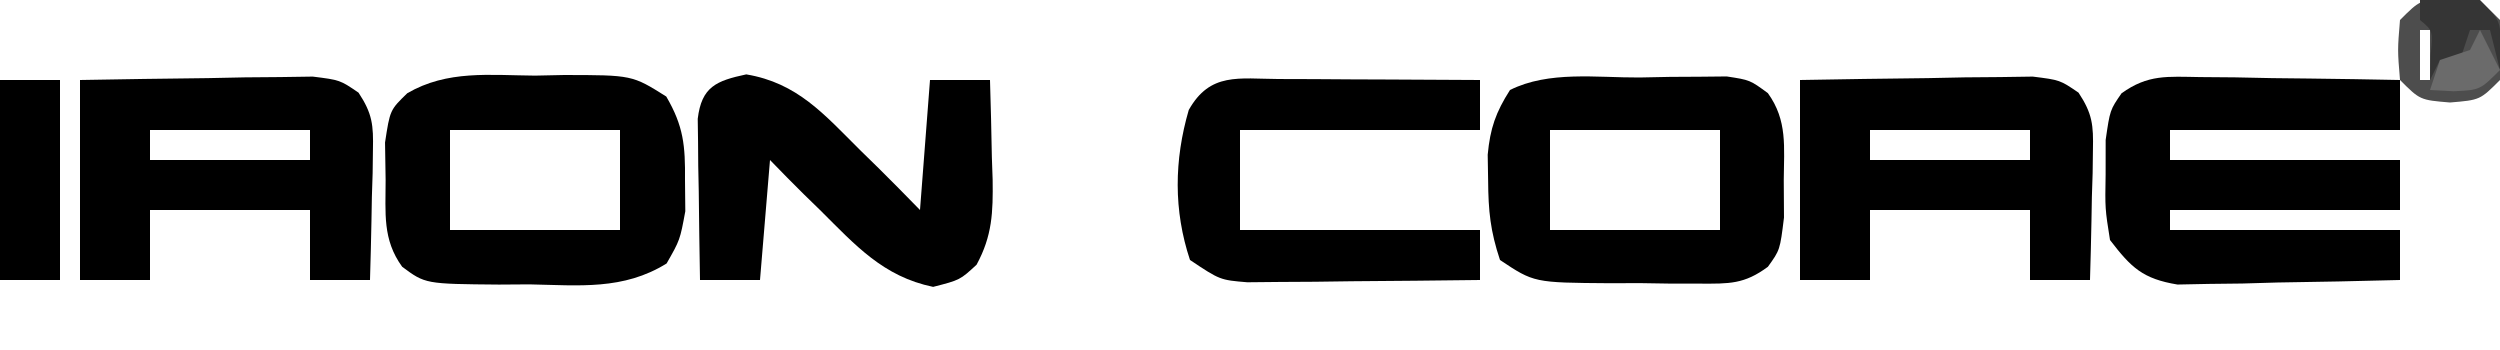
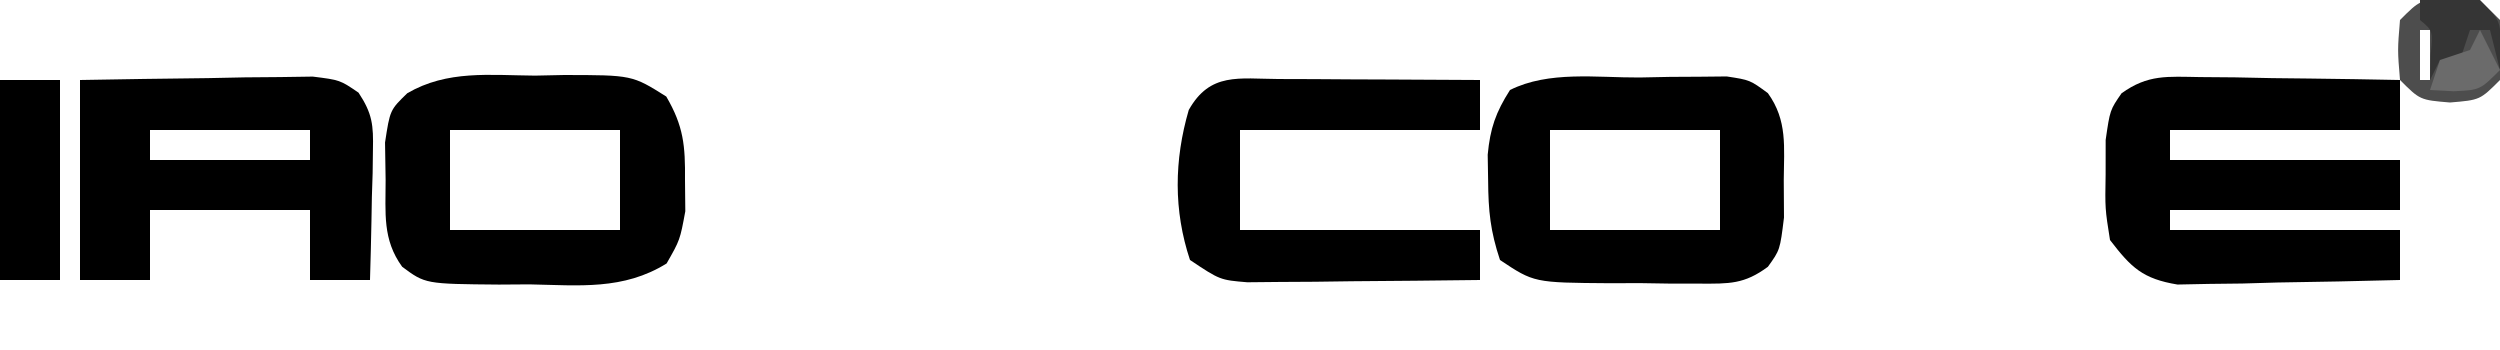
<svg xmlns="http://www.w3.org/2000/svg" version="1.1" width="250" height="35">
  <path d="M0 0 C1.163 0.01 2.327 0.019 3.525 0.029 C4.74 0.054 5.955 0.08 7.207 0.105 C8.434 0.119 9.66 0.133 10.924 0.146 C13.956 0.182 16.988 0.231 20.02 0.293 C20.02 1.943 20.02 3.593 20.02 5.293 C12.43 5.293 4.84 5.293 -2.98 5.293 C-2.98 6.283 -2.98 7.273 -2.98 8.293 C4.61 8.293 12.2 8.293 20.02 8.293 C20.02 9.943 20.02 11.593 20.02 13.293 C12.43 13.293 4.84 13.293 -2.98 13.293 C-2.98 13.953 -2.98 14.613 -2.98 15.293 C4.61 15.293 12.2 15.293 20.02 15.293 C20.02 16.943 20.02 18.593 20.02 20.293 C15.936 20.409 11.854 20.48 7.77 20.543 C6.611 20.576 5.452 20.61 4.258 20.645 C3.143 20.657 2.028 20.67 0.879 20.684 C-0.148 20.705 -1.174 20.725 -2.231 20.747 C-5.71 20.172 -6.86 19.059 -8.98 16.293 C-9.477 13.164 -9.477 13.164 -9.418 9.73 C-9.416 8.027 -9.416 8.027 -9.414 6.289 C-8.98 3.293 -8.98 3.293 -7.827 1.624 C-5.184 -0.281 -3.233 -0.047 0 0 Z " fill="#000000" transform="translate(219.98,7.707)" />
-   <path d="M0 0 C4.271 -0.081 8.541 -0.14 12.812 -0.188 C14.635 -0.225 14.635 -0.225 16.494 -0.264 C18.239 -0.278 18.239 -0.278 20.02 -0.293 C21.093 -0.309 22.167 -0.324 23.273 -0.341 C26 0 26 0 27.855 1.268 C29.243 3.368 29.349 4.509 29.293 7.012 C29.283 7.769 29.274 8.526 29.264 9.307 C29.239 10.092 29.213 10.878 29.188 11.688 C29.167 12.883 29.167 12.883 29.146 14.104 C29.111 16.069 29.057 18.035 29 20 C27.02 20 25.04 20 23 20 C23 17.69 23 15.38 23 13 C17.72 13 12.44 13 7 13 C7 15.31 7 17.62 7 20 C4.69 20 2.38 20 0 20 C0 13.4 0 6.8 0 0 Z M7 5 C7 5.99 7 6.98 7 8 C12.28 8 17.56 8 23 8 C23 7.01 23 6.02 23 5 C17.72 5 12.44 5 7 5 Z " fill="#000000" transform="translate(180,8)" />
  <path d="M0 0 C4.271 -0.081 8.541 -0.14 12.812 -0.188 C14.635 -0.225 14.635 -0.225 16.494 -0.264 C18.239 -0.278 18.239 -0.278 20.02 -0.293 C21.093 -0.309 22.167 -0.324 23.273 -0.341 C26 0 26 0 27.855 1.268 C29.243 3.368 29.349 4.509 29.293 7.012 C29.283 7.769 29.274 8.526 29.264 9.307 C29.239 10.092 29.213 10.878 29.188 11.688 C29.167 12.883 29.167 12.883 29.146 14.104 C29.111 16.069 29.057 18.035 29 20 C27.02 20 25.04 20 23 20 C23 17.69 23 15.38 23 13 C17.72 13 12.44 13 7 13 C7 15.31 7 17.62 7 20 C4.69 20 2.38 20 0 20 C0 13.4 0 6.8 0 0 Z M7 5 C7 5.99 7 6.98 7 8 C12.28 8 17.56 8 23 8 C23 7.01 23 6.02 23 5 C17.72 5 12.44 5 7 5 Z " fill="#000000" transform="translate(8,8)" />
  <path d="M0 0 C1.425 -0.03 1.425 -0.03 2.879 -0.061 C9.716 -0.056 9.716 -0.056 13.125 2.09 C14.859 5.05 15.034 7.016 15 10.438 C15.01 11.469 15.021 12.5 15.031 13.562 C14.5 16.438 14.5 16.438 13.16 18.785 C8.836 21.471 4.417 20.974 -0.562 20.875 C-2.072 20.886 -2.072 20.886 -3.611 20.896 C-10.968 20.833 -10.968 20.833 -13.283 19.114 C-15.268 16.38 -14.934 13.748 -14.938 10.438 C-14.967 8.581 -14.967 8.581 -14.996 6.688 C-14.5 3.438 -14.5 3.438 -12.772 1.761 C-8.763 -0.575 -4.532 -0.034 0 0 Z M-8.5 5.438 C-8.5 8.738 -8.5 12.037 -8.5 15.438 C-2.89 15.438 2.72 15.438 8.5 15.438 C8.5 12.137 8.5 8.838 8.5 5.438 C2.89 5.438 -2.72 5.438 -8.5 5.438 Z " fill="#000000" transform="translate(53.5,7.562)" />
  <path d="M0 0 C1.015 -0.021 2.03 -0.041 3.076 -0.062 C4.537 -0.07 4.537 -0.07 6.027 -0.078 C6.921 -0.087 7.814 -0.097 8.734 -0.106 C11.062 0.25 11.062 0.25 12.852 1.567 C14.824 4.309 14.458 6.941 14.438 10.25 C14.445 11.488 14.453 12.725 14.461 14 C14.062 17.25 14.062 17.25 12.85 18.93 C10.48 20.68 8.991 20.623 6.062 20.613 C5.093 20.613 4.124 20.612 3.125 20.611 C1.609 20.587 1.609 20.587 0.062 20.562 C-0.948 20.566 -1.959 20.569 -3 20.572 C-10.537 20.517 -10.537 20.517 -13.938 18.25 C-14.908 15.339 -15.102 13.348 -15.125 10.312 C-15.139 9.458 -15.153 8.603 -15.168 7.723 C-14.921 5.074 -14.362 3.484 -12.938 1.25 C-9.059 -0.689 -4.266 0.022 0 0 Z M-8.938 5.25 C-8.938 8.55 -8.938 11.85 -8.938 15.25 C-3.328 15.25 2.283 15.25 8.062 15.25 C8.062 11.95 8.062 8.65 8.062 5.25 C2.453 5.25 -3.158 5.25 -8.938 5.25 Z " fill="#000000" transform="translate(163.938,7.75)" />
-   <path d="M0 0 C5.114 0.852 7.783 3.991 11.375 7.562 C11.983 8.157 12.592 8.751 13.219 9.363 C14.62 10.748 16 12.153 17.375 13.562 C17.705 9.273 18.035 4.982 18.375 0.562 C20.355 0.562 22.335 0.562 24.375 0.562 C24.456 3.146 24.516 5.728 24.562 8.312 C24.588 9.042 24.613 9.772 24.639 10.523 C24.683 13.791 24.608 16.134 23.031 19.035 C21.375 20.562 21.375 20.562 18.688 21.25 C13.682 20.211 10.928 17.093 7.375 13.562 C6.84 13.042 6.305 12.521 5.754 11.984 C4.612 10.859 3.491 9.713 2.375 8.562 C2.045 12.523 1.715 16.483 1.375 20.562 C-0.605 20.562 -2.585 20.562 -4.625 20.562 C-4.679 17.604 -4.719 14.646 -4.75 11.688 C-4.767 10.846 -4.784 10.004 -4.801 9.137 C-4.807 8.331 -4.814 7.525 -4.82 6.695 C-4.836 5.58 -4.836 5.58 -4.852 4.442 C-4.465 1.234 -2.995 0.642 0 0 Z " fill="#000000" transform="translate(74.625,7.438)" />
  <path d="M0 0 C1.167 0.003 2.333 0.006 3.535 0.01 C4.758 0.018 5.982 0.027 7.242 0.035 C8.473 0.04 9.704 0.044 10.973 0.049 C14.021 0.061 17.069 0.077 20.117 0.098 C20.117 1.748 20.117 3.398 20.117 5.098 C12.197 5.098 4.277 5.098 -3.883 5.098 C-3.883 8.398 -3.883 11.698 -3.883 15.098 C4.037 15.098 11.957 15.098 20.117 15.098 C20.117 16.748 20.117 18.398 20.117 20.098 C15.846 20.156 11.576 20.191 7.305 20.223 C6.09 20.239 4.875 20.256 3.623 20.273 C2.46 20.28 1.296 20.286 0.098 20.293 C-1.513 20.309 -1.513 20.309 -3.156 20.325 C-5.883 20.098 -5.883 20.098 -8.883 18.098 C-10.536 13.139 -10.469 8.108 -9.008 3.098 C-6.871 -0.701 -4.012 -0.019 0 0 Z " fill="#000000" transform="translate(127.883,7.902)" />
  <path d="M0 0 C1.98 0 3.96 0 6 0 C6 6.6 6 13.2 6 20 C4.02 20 2.04 20 0 20 C0 13.4 0 6.8 0 0 Z " fill="#000000" transform="translate(0,8)" />
  <path d="M0 0 C3 0.25 3 0.25 5 2.25 C5.25 5.25 5.25 5.25 5 8.25 C3 10.25 3 10.25 0 10.5 C-3 10.25 -3 10.25 -5 8.25 C-5.25 5.25 -5.25 5.25 -5 2.25 C-3 0.25 -3 0.25 0 0 Z M-3 3.25 C-3 4.9 -3 6.55 -3 8.25 C-2.67 8.25 -2.34 8.25 -2 8.25 C-2 6.6 -2 4.95 -2 3.25 C-2.33 3.25 -2.66 3.25 -3 3.25 Z M2 3.25 C3 7.25 3 7.25 3 7.25 Z " fill="#4D4D4D" transform="translate(245,-0.25)" />
  <path d="M0 0 C2.875 -0.125 2.875 -0.125 6 0 C8 2 8 2 8.125 4.625 C8.084 5.409 8.043 6.192 8 7 C7.67 5.68 7.34 4.36 7 3 C6.34 3 5.68 3 5 3 C4.67 3.99 4.34 4.98 4 6 C3.34 6 2.68 6 2 6 C1.67 6.66 1.34 7.32 1 8 C1.021 7.196 1.041 6.391 1.062 5.562 C1.296 3.066 1.296 3.066 0 2 C0 1.34 0 0.68 0 0 Z " fill="#353535" transform="translate(242,0)" />
  <path d="M0 0 C0.66 1.32 1.32 2.64 2 4 C0 6 0 6 -2.625 6.125 C-3.409 6.084 -4.192 6.043 -5 6 C-4.67 5.01 -4.34 4.02 -4 3 C-3.01 2.67 -2.02 2.34 -1 2 C-0.67 1.34 -0.34 0.68 0 0 Z " fill="#6B6B6B" transform="translate(248,3)" />
</svg>